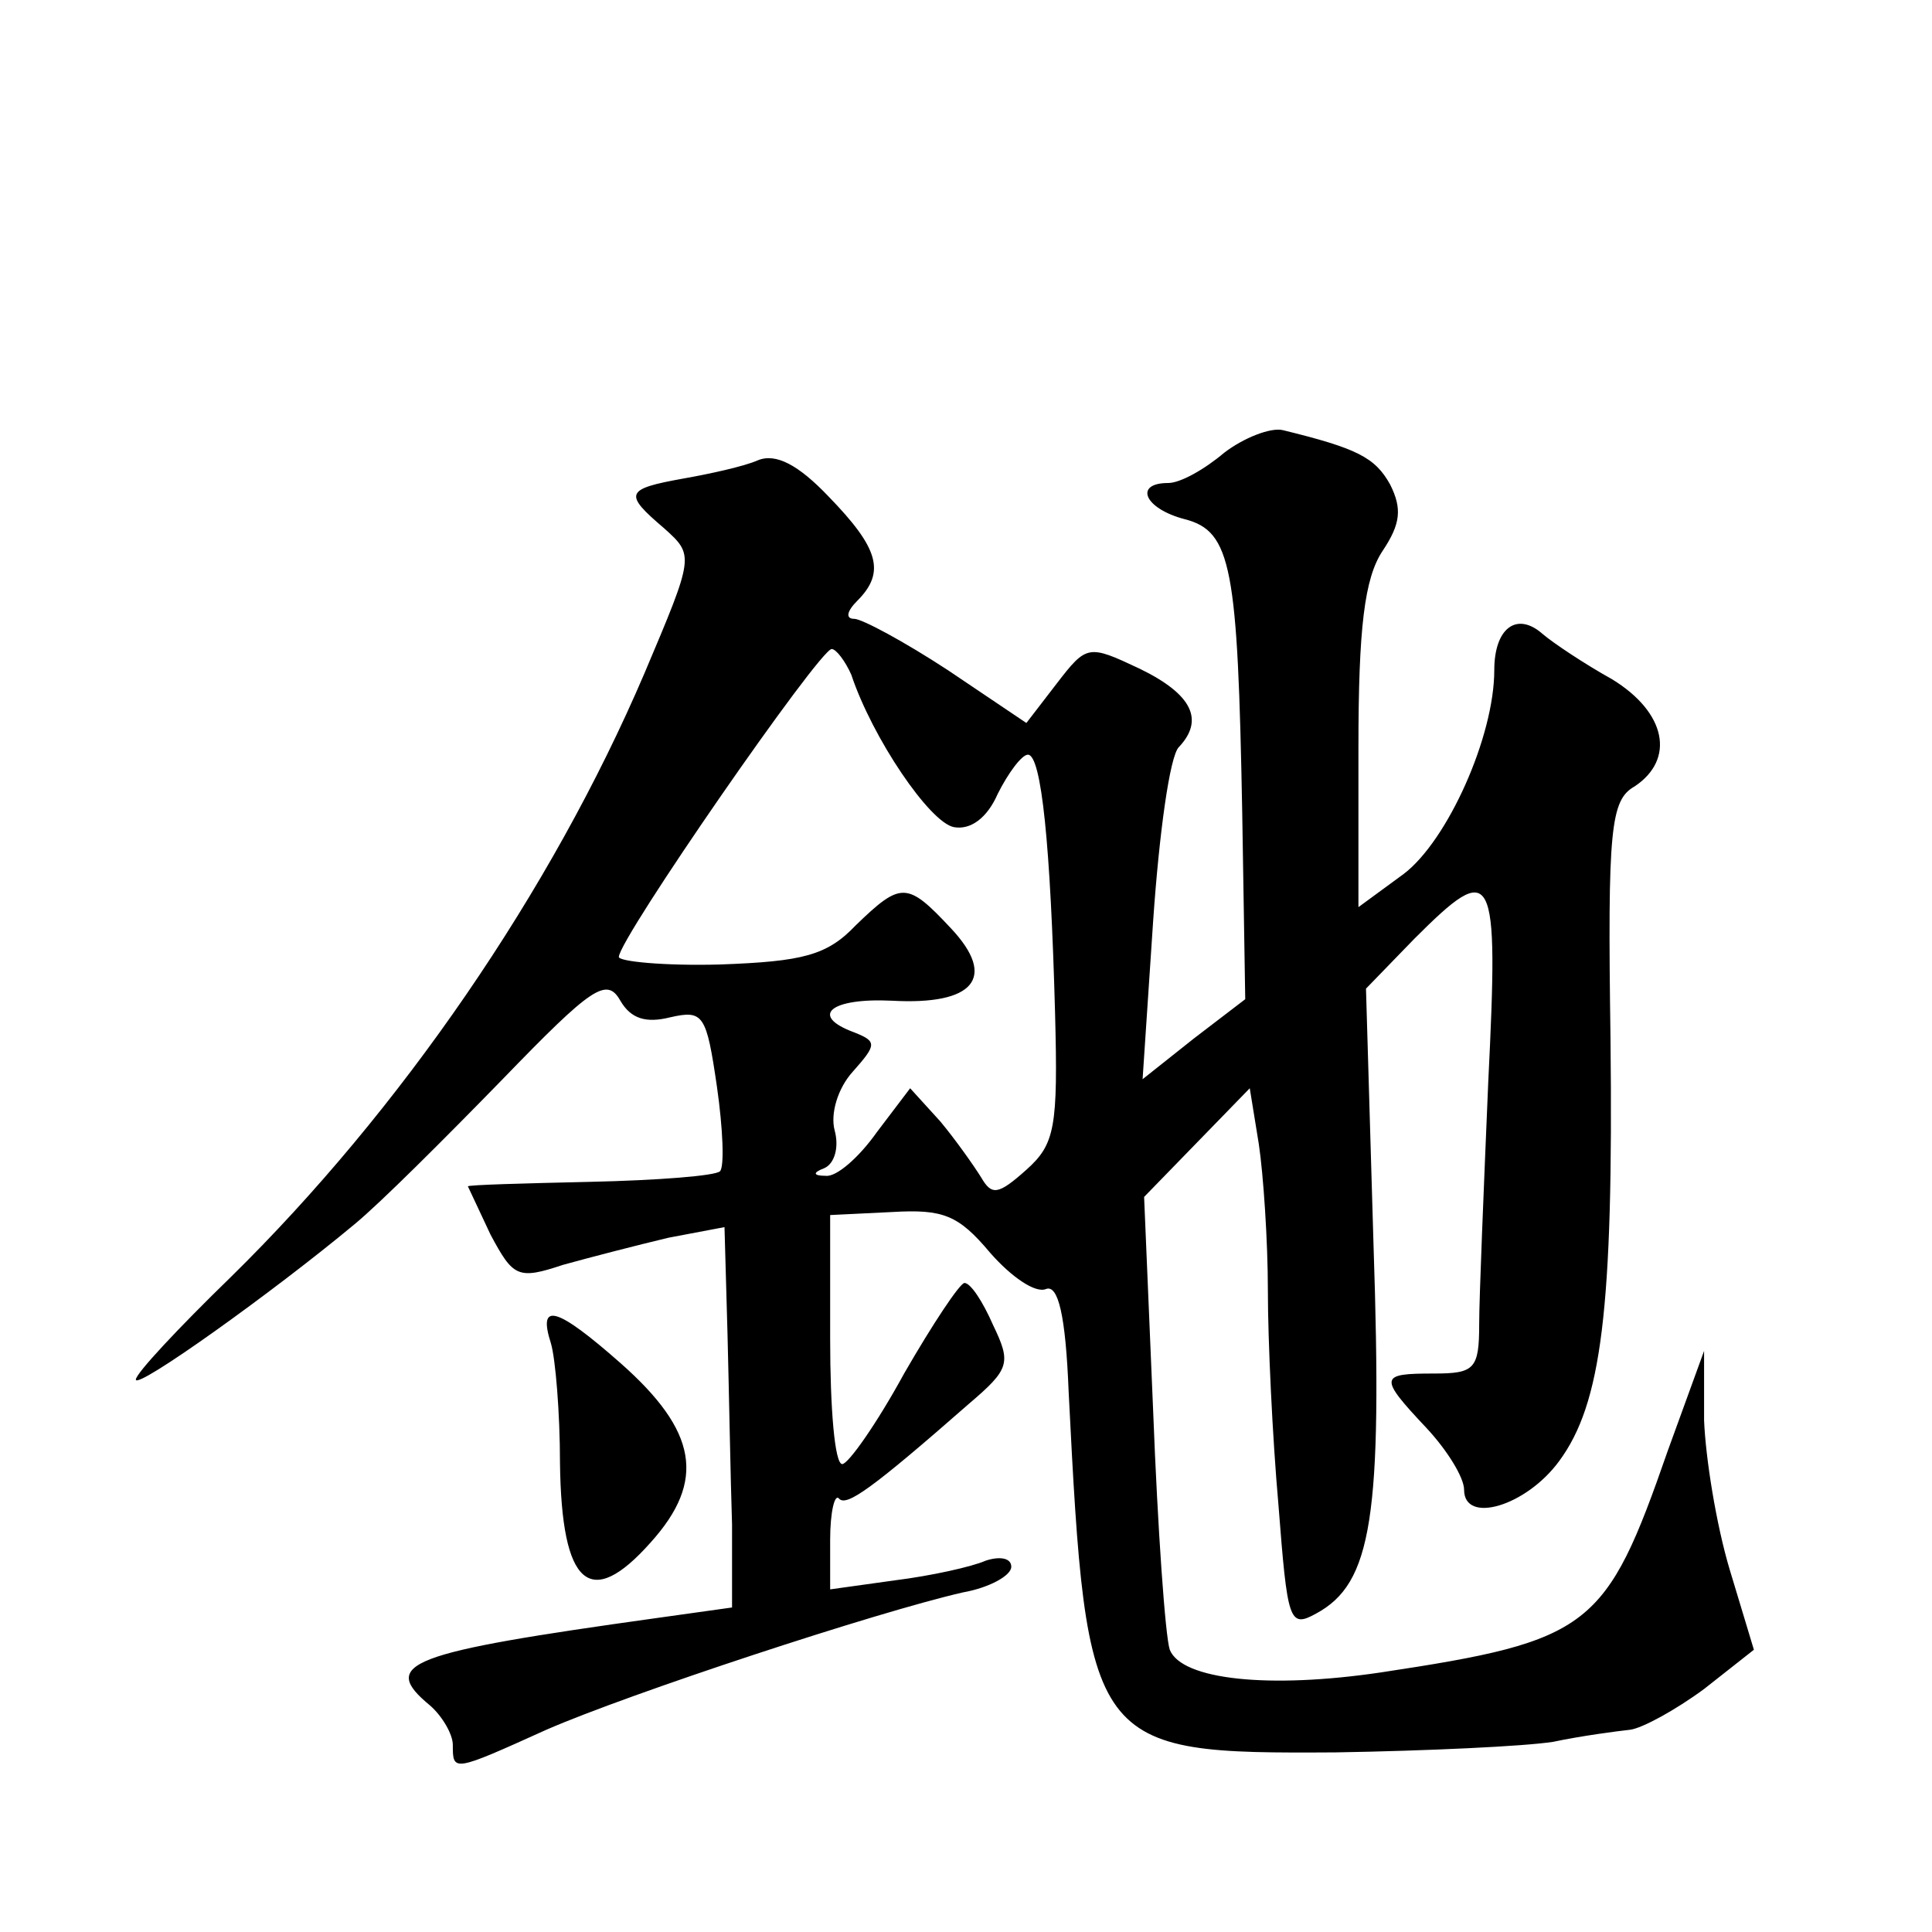
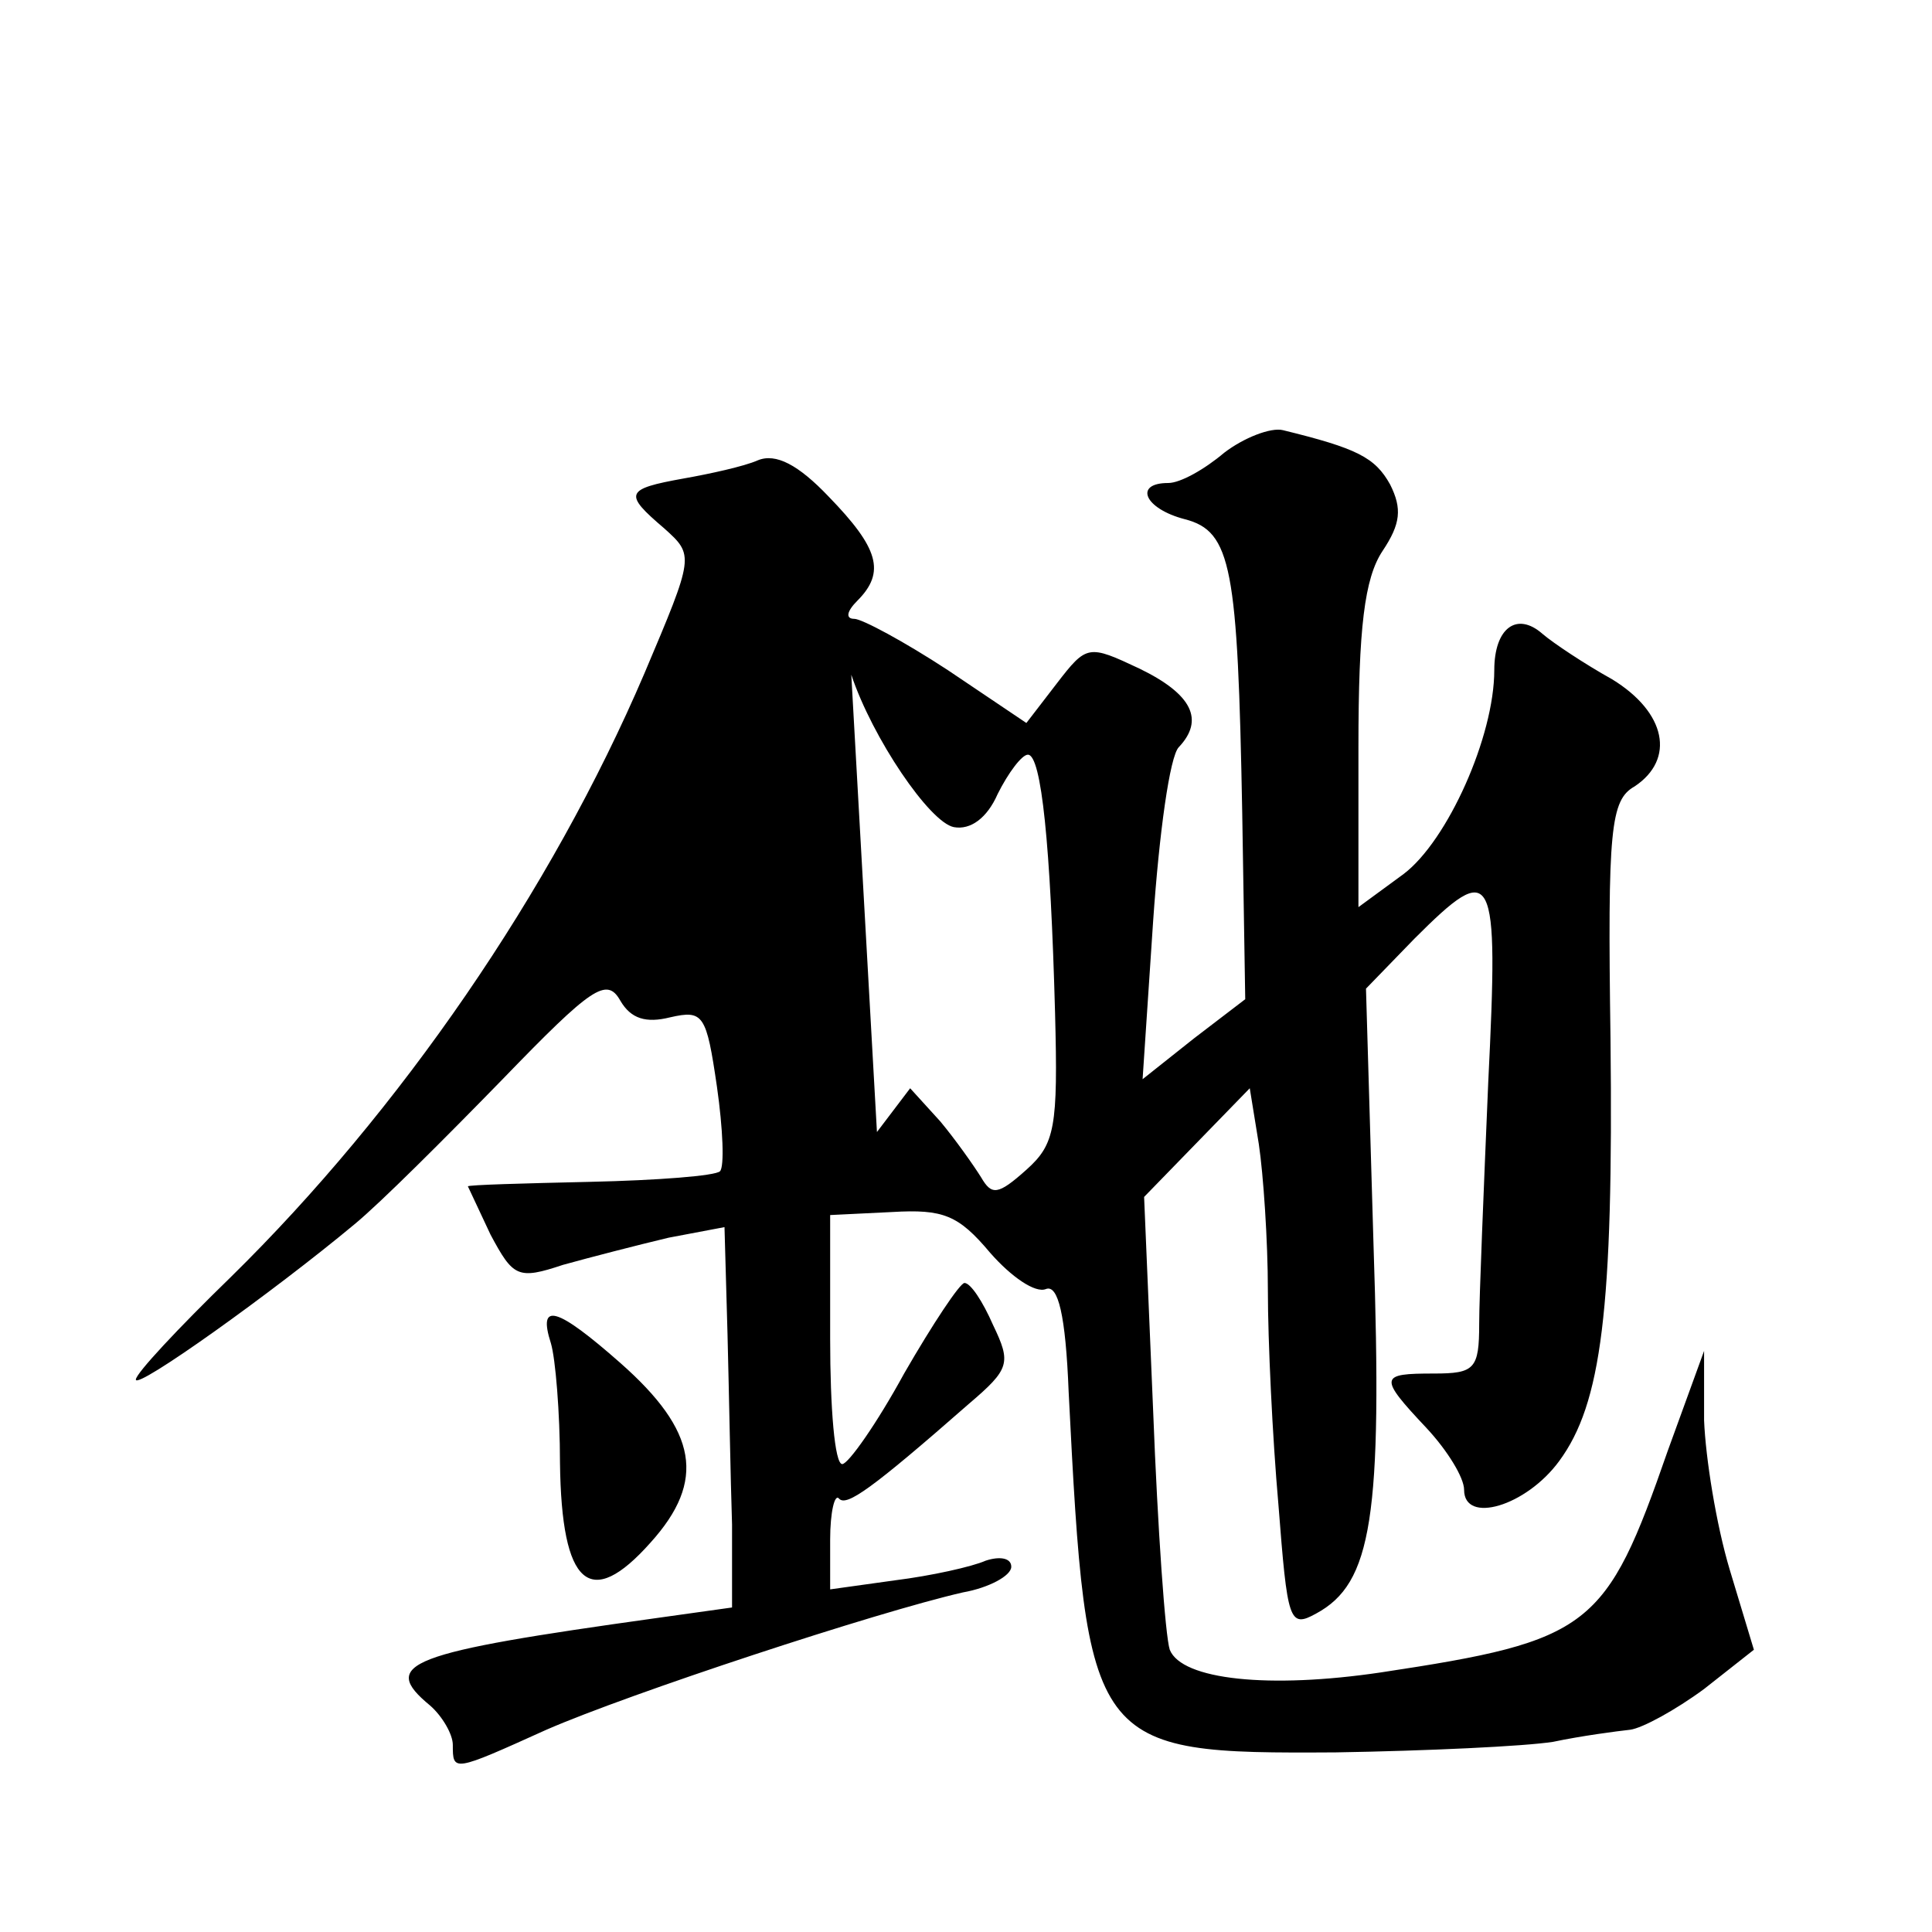
<svg xmlns="http://www.w3.org/2000/svg" version="1.0" width="128pt" height="128pt" viewBox="0 0 128 128" preserveAspectRatio="xMidYMid meet">
  <g transform="translate(0,128) scale(0.1,-0.1)" fill="#0" stroke="none">
-     <path d="M811 980 c-13 -11 -29 -20 -37 -20 -23 0 -16 -17 11 -24 31 -8 35 -32 38 -194 l2 -124 -34 -26 -34 -27 7 105 c4 58 11 109 17 115 17 18 9 35 -26 52 -34 16 -35 16 -55 -10 l-20 -26 -52 35 c-29 19 -57 34 -62 34 -6 0 -5 5 2 12 19 19 14 35 -19 69 -20 21 -35 29 -47 24 -9 -4 -32 -9 -49 -12 -39 -7 -40 -10 -13 -33 20 -18 20 -18 -13 -96 -62 -145 -162 -290 -274 -400 -35 -34 -63 -64 -63 -68 0 -7 91 58 145 103 17 14 60 57 98 96 59 61 69 68 78 52 7 -12 17 -15 33 -11 22 5 24 2 31 -46 4 -28 5 -53 2 -56 -3 -3 -41 -6 -86 -7 -44 -1 -81 -2 -81 -3 0 0 7 -15 15 -32 15 -28 18 -30 48 -20 18 5 49 13 70 18 l37 7 2 -71 c1 -39 2 -96 3 -126 l0 -55 -50 -7 c-165 -23 -184 -30 -150 -58 8 -7 15 -19 15 -26 0 -18 0 -18 62 10 55 24 219 78 276 91 17 3 32 11 32 17 0 6 -8 7 -17 4 -9 -4 -36 -10 -60 -13 l-43 -6 0 33 c0 18 3 31 6 27 5 -5 21 6 86 63 27 23 28 27 16 52 -7 16 -15 28 -19 28 -3 0 -21 -27 -40 -60 -18 -33 -37 -60 -41 -60 -5 0 -8 37 -8 83 l0 82 41 2 c34 2 44 -2 65 -27 14 -16 30 -27 37 -24 8 3 13 -17 15 -68 12 -237 14 -240 177 -239 60 1 125 4 144 7 19 4 42 7 51 8 8 1 30 13 49 27 l33 26 -16 53 c-9 30 -16 74 -17 99 l0 46 -24 -66 c-41 -118 -51 -126 -190 -147 -74 -11 -132 -5 -140 15 -3 9 -8 80 -11 158 l-6 142 35 36 35 36 6 -37 c3 -20 6 -64 6 -97 0 -33 3 -97 7 -142 6 -77 7 -82 25 -72 37 20 44 64 38 244 l-5 170 32 33 c53 53 56 47 49 -95 -3 -71 -6 -143 -6 -160 0 -30 -3 -33 -30 -33 -36 0 -37 -2 -5 -36 14 -15 25 -33 25 -41 0 -23 41 -11 63 19 28 38 36 100 34 280 -2 139 0 158 16 167 27 18 21 49 -15 71 -18 10 -39 24 -46 30 -17 15 -32 4 -32 -24 0 -44 -31 -113 -60 -135 l-30 -22 0 106 c0 79 4 112 16 130 12 18 13 28 5 44 -10 18 -22 24 -71 36 -8 2 -26 -5 -39 -15z m-247 -147 c14 -42 52 -98 68 -101 11 -2 22 6 29 22 7 14 16 26 20 26 9 0 15 -60 18 -171 2 -76 0 -87 -19 -104 -19 -17 -23 -17 -30 -5 -5 8 -17 25 -27 37 l-20 22 -22 -29 c-12 -17 -27 -30 -34 -29 -8 0 -9 2 -1 5 7 3 10 14 7 25 -3 11 2 28 12 39 16 18 16 20 1 26 -30 11 -16 23 25 21 54 -3 70 15 39 48 -29 31 -33 31 -63 2 -19 -20 -35 -24 -90 -26 -37 -1 -67 2 -67 5 0 12 133 204 141 204 3 0 9 -8 13 -17z M365 390 c3 -10 6 -46 6 -79 1 -82 20 -98 60 -53 37 41 31 74 -20 119 -42 37 -55 41 -46 13z" />
+     <path d="M811 980 c-13 -11 -29 -20 -37 -20 -23 0 -16 -17 11 -24 31 -8 35 -32 38 -194 l2 -124 -34 -26 -34 -27 7 105 c4 58 11 109 17 115 17 18 9 35 -26 52 -34 16 -35 16 -55 -10 l-20 -26 -52 35 c-29 19 -57 34 -62 34 -6 0 -5 5 2 12 19 19 14 35 -19 69 -20 21 -35 29 -47 24 -9 -4 -32 -9 -49 -12 -39 -7 -40 -10 -13 -33 20 -18 20 -18 -13 -96 -62 -145 -162 -290 -274 -400 -35 -34 -63 -64 -63 -68 0 -7 91 58 145 103 17 14 60 57 98 96 59 61 69 68 78 52 7 -12 17 -15 33 -11 22 5 24 2 31 -46 4 -28 5 -53 2 -56 -3 -3 -41 -6 -86 -7 -44 -1 -81 -2 -81 -3 0 0 7 -15 15 -32 15 -28 18 -30 48 -20 18 5 49 13 70 18 l37 7 2 -71 c1 -39 2 -96 3 -126 l0 -55 -50 -7 c-165 -23 -184 -30 -150 -58 8 -7 15 -19 15 -26 0 -18 0 -18 62 10 55 24 219 78 276 91 17 3 32 11 32 17 0 6 -8 7 -17 4 -9 -4 -36 -10 -60 -13 l-43 -6 0 33 c0 18 3 31 6 27 5 -5 21 6 86 63 27 23 28 27 16 52 -7 16 -15 28 -19 28 -3 0 -21 -27 -40 -60 -18 -33 -37 -60 -41 -60 -5 0 -8 37 -8 83 l0 82 41 2 c34 2 44 -2 65 -27 14 -16 30 -27 37 -24 8 3 13 -17 15 -68 12 -237 14 -240 177 -239 60 1 125 4 144 7 19 4 42 7 51 8 8 1 30 13 49 27 l33 26 -16 53 c-9 30 -16 74 -17 99 l0 46 -24 -66 c-41 -118 -51 -126 -190 -147 -74 -11 -132 -5 -140 15 -3 9 -8 80 -11 158 l-6 142 35 36 35 36 6 -37 c3 -20 6 -64 6 -97 0 -33 3 -97 7 -142 6 -77 7 -82 25 -72 37 20 44 64 38 244 l-5 170 32 33 c53 53 56 47 49 -95 -3 -71 -6 -143 -6 -160 0 -30 -3 -33 -30 -33 -36 0 -37 -2 -5 -36 14 -15 25 -33 25 -41 0 -23 41 -11 63 19 28 38 36 100 34 280 -2 139 0 158 16 167 27 18 21 49 -15 71 -18 10 -39 24 -46 30 -17 15 -32 4 -32 -24 0 -44 -31 -113 -60 -135 l-30 -22 0 106 c0 79 4 112 16 130 12 18 13 28 5 44 -10 18 -22 24 -71 36 -8 2 -26 -5 -39 -15z m-247 -147 c14 -42 52 -98 68 -101 11 -2 22 6 29 22 7 14 16 26 20 26 9 0 15 -60 18 -171 2 -76 0 -87 -19 -104 -19 -17 -23 -17 -30 -5 -5 8 -17 25 -27 37 l-20 22 -22 -29 z M365 390 c3 -10 6 -46 6 -79 1 -82 20 -98 60 -53 37 41 31 74 -20 119 -42 37 -55 41 -46 13z" />
  </g>
</svg>